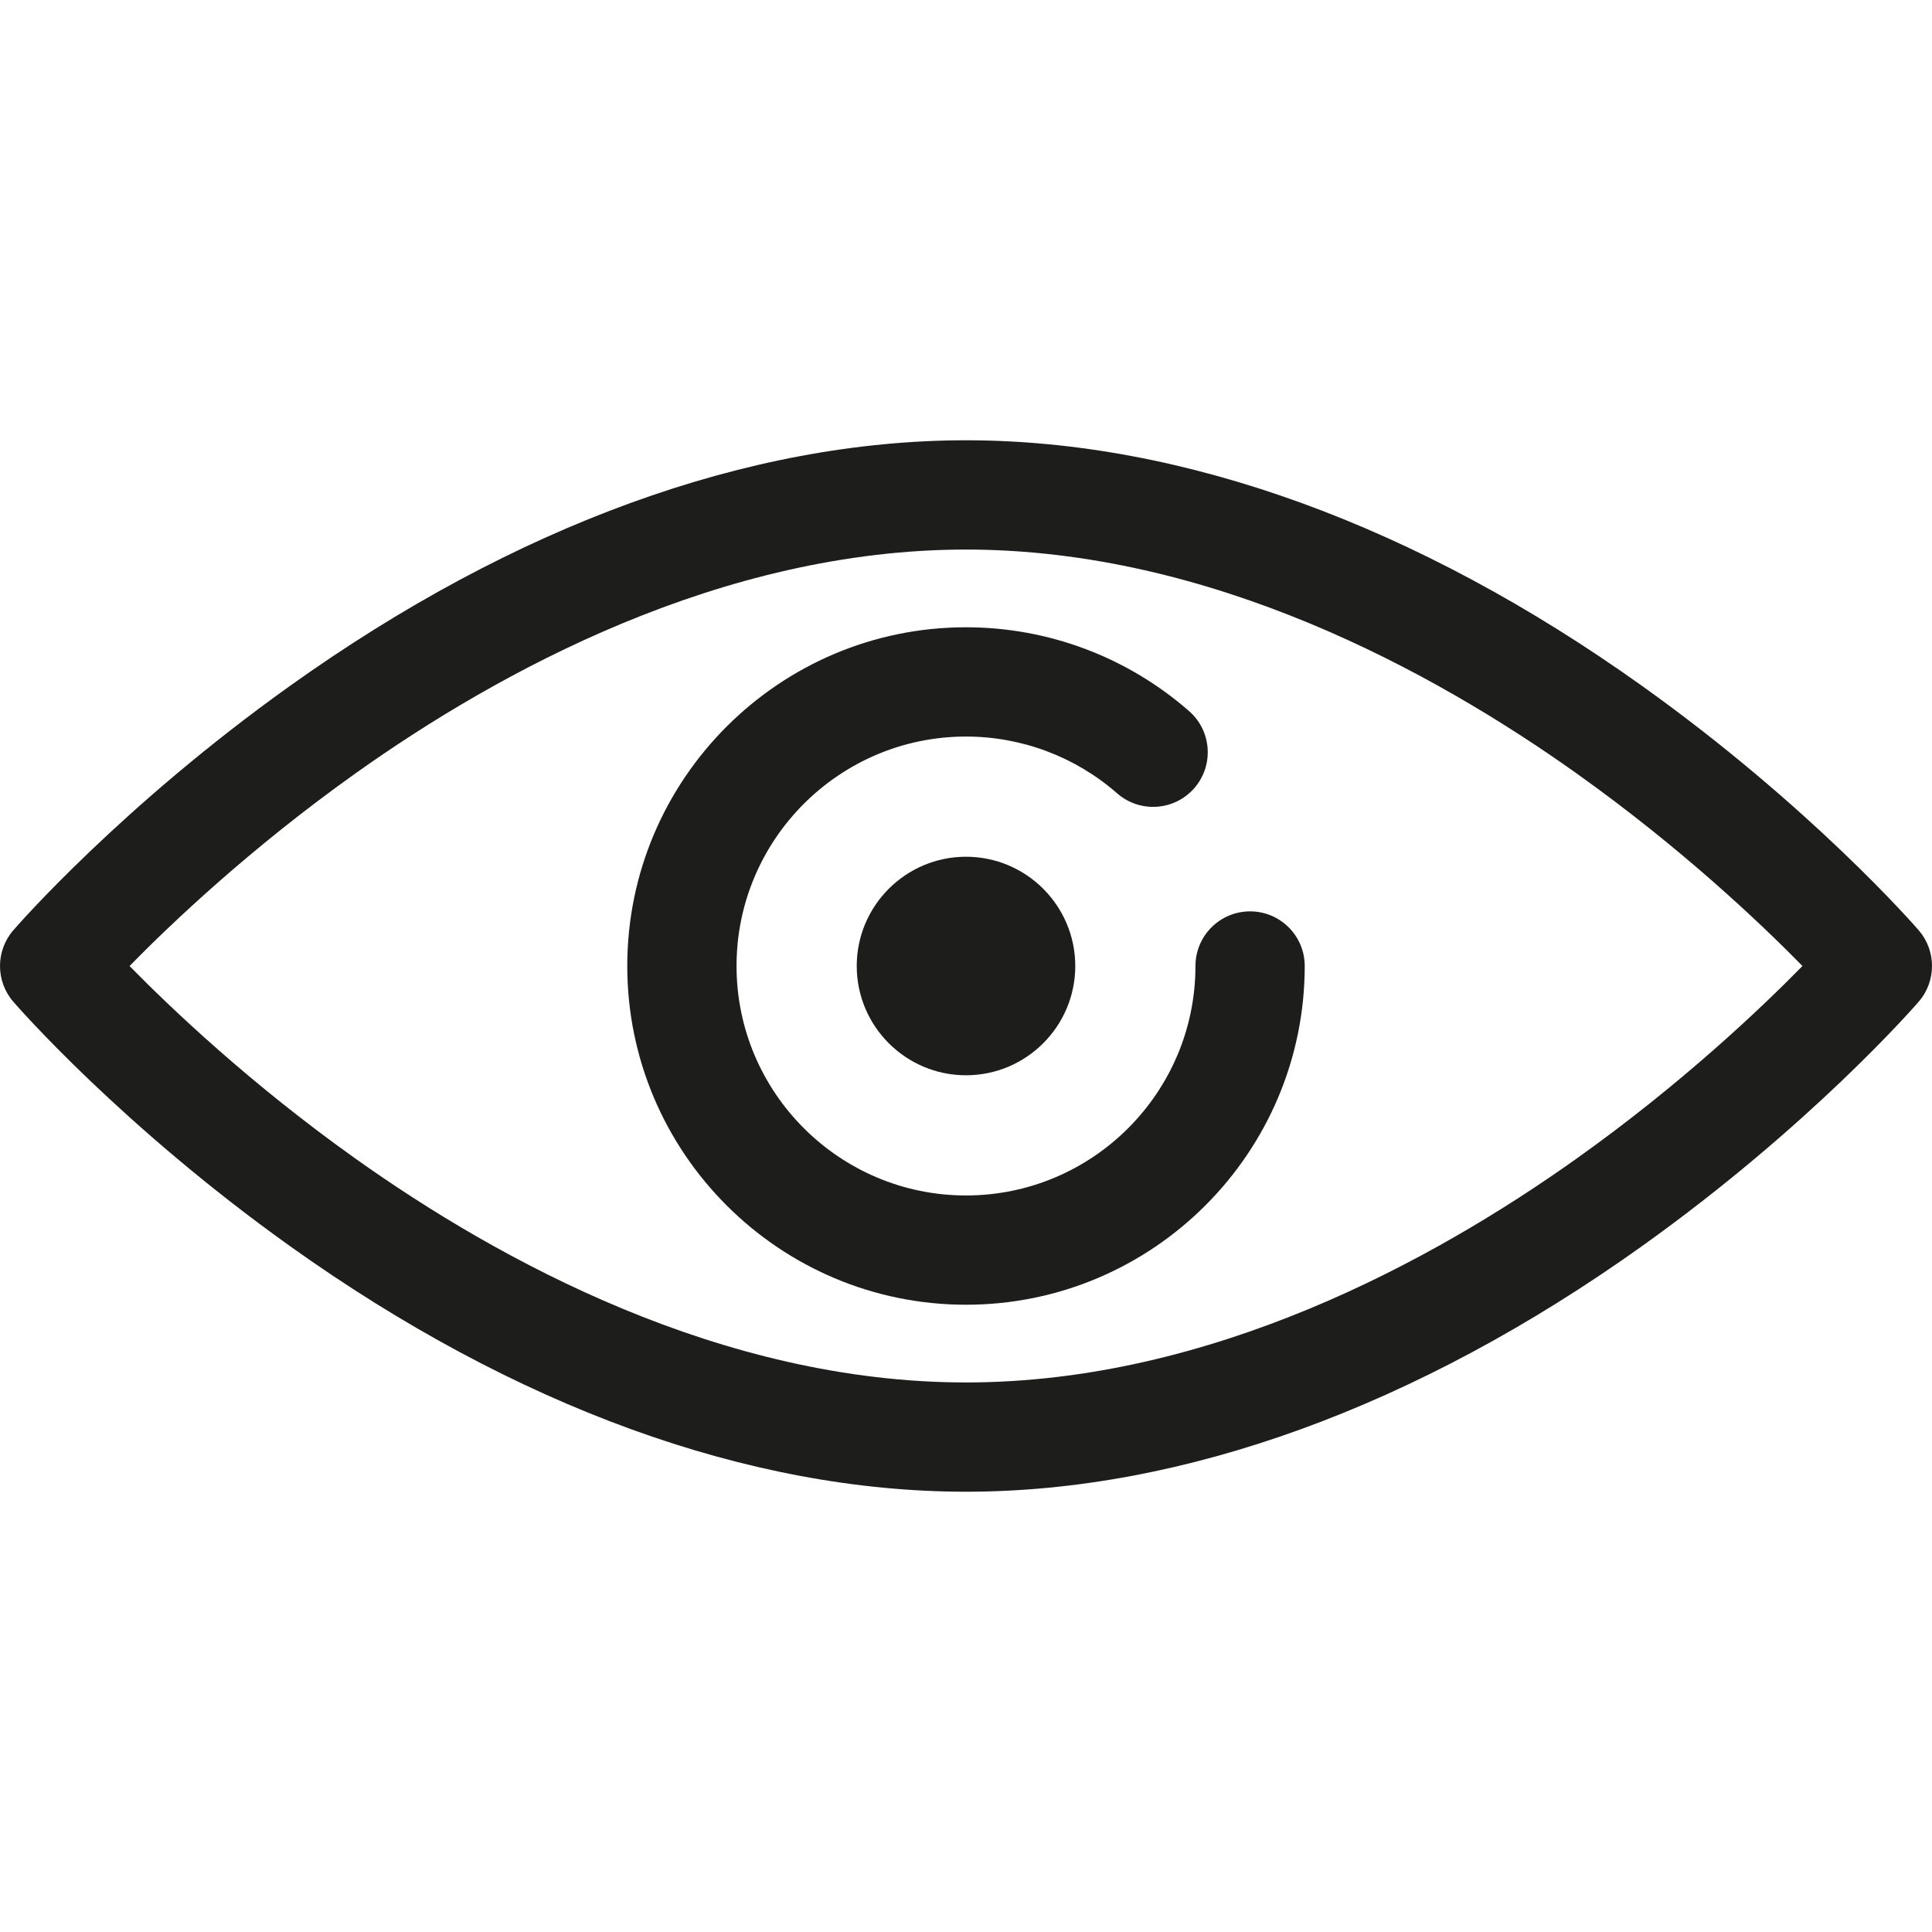
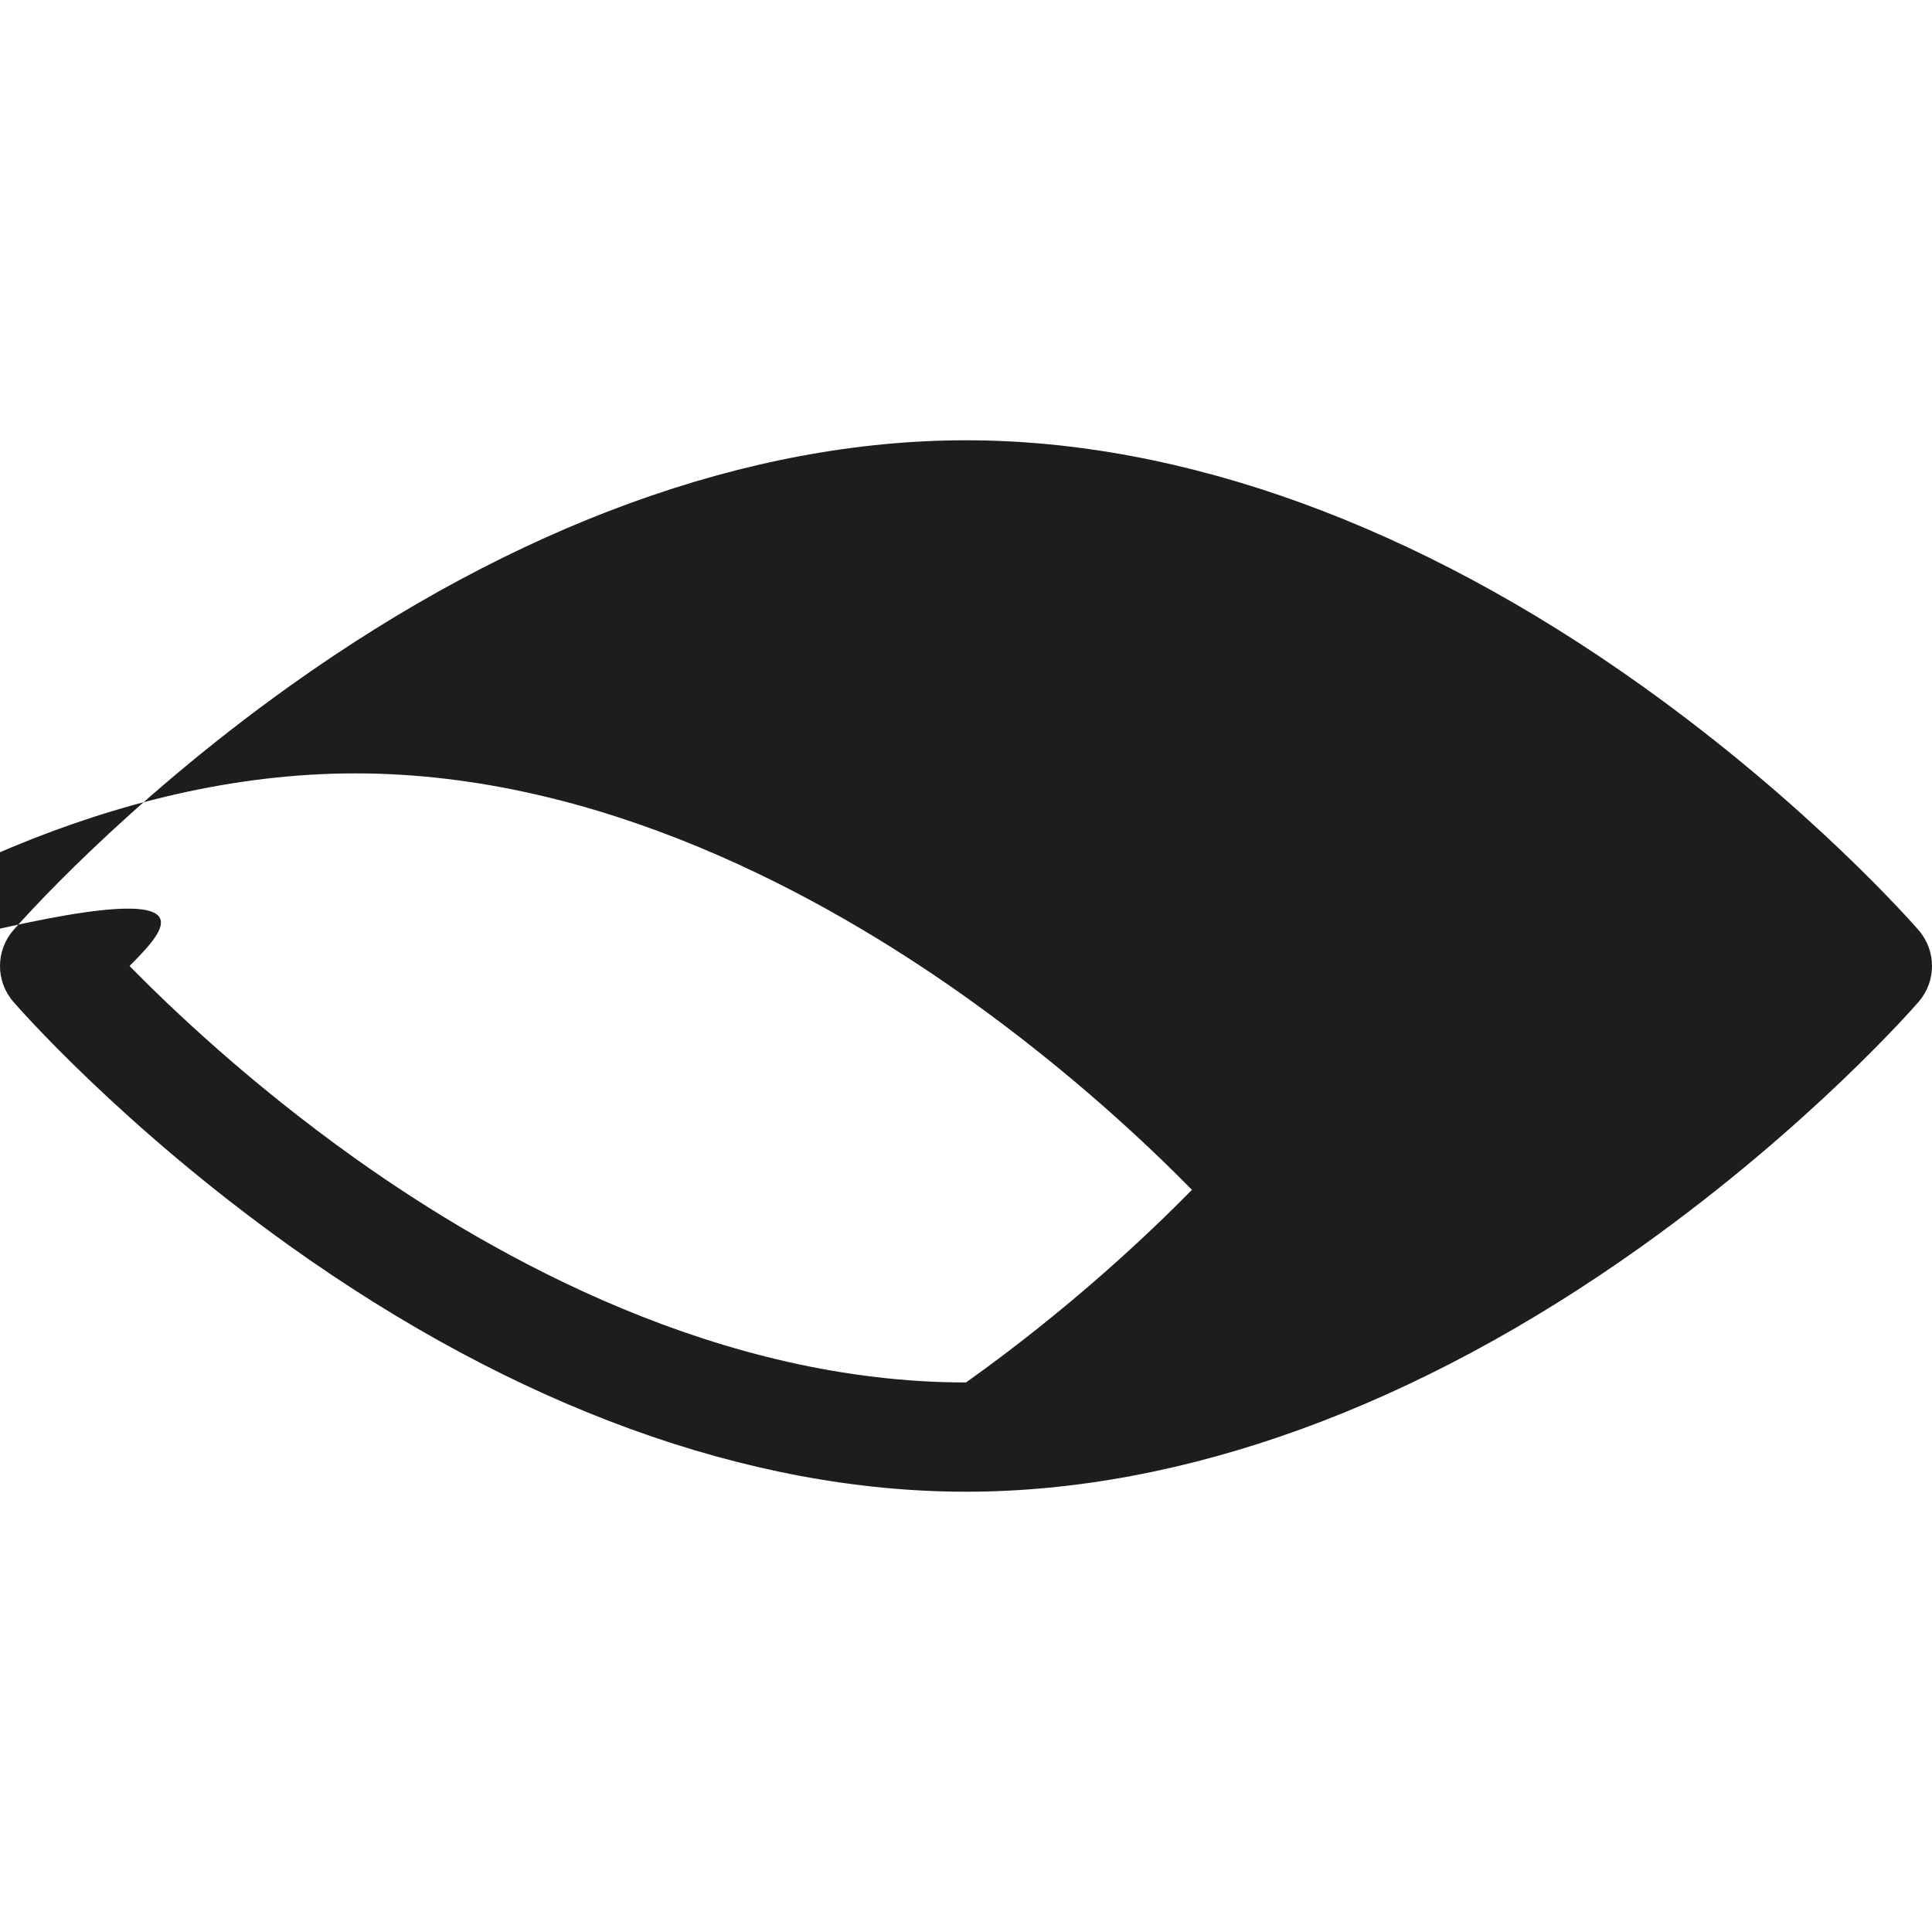
<svg xmlns="http://www.w3.org/2000/svg" version="1.1" id="Capa_1" x="0px" y="0px" width="512px" height="512px" viewBox="0 0 512 512" enable-background="new 0 0 512 512" xml:space="preserve">
  <g>
    <g>
-       <path fill="#1D1D1B" d="M256,395.321c-57.575,0-119.54-22.517-179.195-65.118c-44.596-31.845-72.121-63.395-73.271-64.725    c-4.712-5.44-4.712-13.516,0-18.957c1.15-1.327,28.674-32.88,73.271-64.725c59.657-42.598,121.621-65.117,179.195-65.117    c57.575,0,119.541,22.518,179.195,65.117c44.596,31.845,72.121,63.397,73.271,64.725c4.712,5.44,4.712,13.516,0,18.957    c-1.15,1.327-28.674,32.88-73.271,64.725C375.541,372.803,313.576,395.321,256,395.321z M34.329,256.001    c11.131,11.35,32.138,31.308,59.875,51.046c38.026,27.058,96.963,59.317,161.796,59.317s123.771-32.259,161.796-59.317    c27.734-19.735,48.742-39.695,59.875-51.046c-11.13-11.35-32.138-31.308-59.875-51.046    c-38.025-27.059-96.963-59.317-161.796-59.317s-123.77,32.258-161.796,59.317C66.471,224.69,45.462,244.648,34.329,256.001z" />
+       <path fill="#1D1D1B" d="M256,395.321c-57.575,0-119.54-22.517-179.195-65.118c-44.596-31.845-72.121-63.395-73.271-64.725    c-4.712-5.44-4.712-13.516,0-18.957c1.15-1.327,28.674-32.88,73.271-64.725c59.657-42.598,121.621-65.117,179.195-65.117    c57.575,0,119.541,22.518,179.195,65.117c44.596,31.845,72.121,63.397,73.271,64.725c4.712,5.44,4.712,13.516,0,18.957    c-1.15,1.327-28.674,32.88-73.271,64.725C375.541,372.803,313.576,395.321,256,395.321z M34.329,256.001    c11.131,11.35,32.138,31.308,59.875,51.046c38.026,27.058,96.963,59.317,161.796,59.317c27.734-19.735,48.742-39.695,59.875-51.046c-11.13-11.35-32.138-31.308-59.875-51.046    c-38.025-27.059-96.963-59.317-161.796-59.317s-123.77,32.258-161.796,59.317C66.471,224.69,45.462,244.648,34.329,256.001z" />
    </g>
    <g>
-       <path fill="#1D1D1B" d="M256,345.767c-49.497,0-89.766-40.269-89.766-89.766s40.268-89.766,89.766-89.766    c21.768,0,42.768,7.892,59.127,22.225c6.015,5.269,6.62,14.416,1.351,20.431c-5.269,6.015-14.417,6.618-20.431,1.351    c-11.078-9.705-25.301-15.049-40.048-15.049c-33.531,0-60.809,27.279-60.809,60.809s27.278,60.809,60.809,60.809    c33.532,0,60.809-27.279,60.809-60.809c0-7.996,6.483-14.478,14.478-14.478c7.996,0,14.478,6.483,14.478,14.478    C345.767,305.497,305.497,345.767,256,345.767z" />
-     </g>
+       </g>
    <g>
-       <path fill="#1D1D1B" d="M256,284.958c-15.967,0-28.957-12.99-28.957-28.957s12.99-28.957,28.957-28.957    c15.968,0,28.957,12.99,28.957,28.957S271.968,284.958,256,284.958z" />
-     </g>
+       </g>
  </g>
</svg>